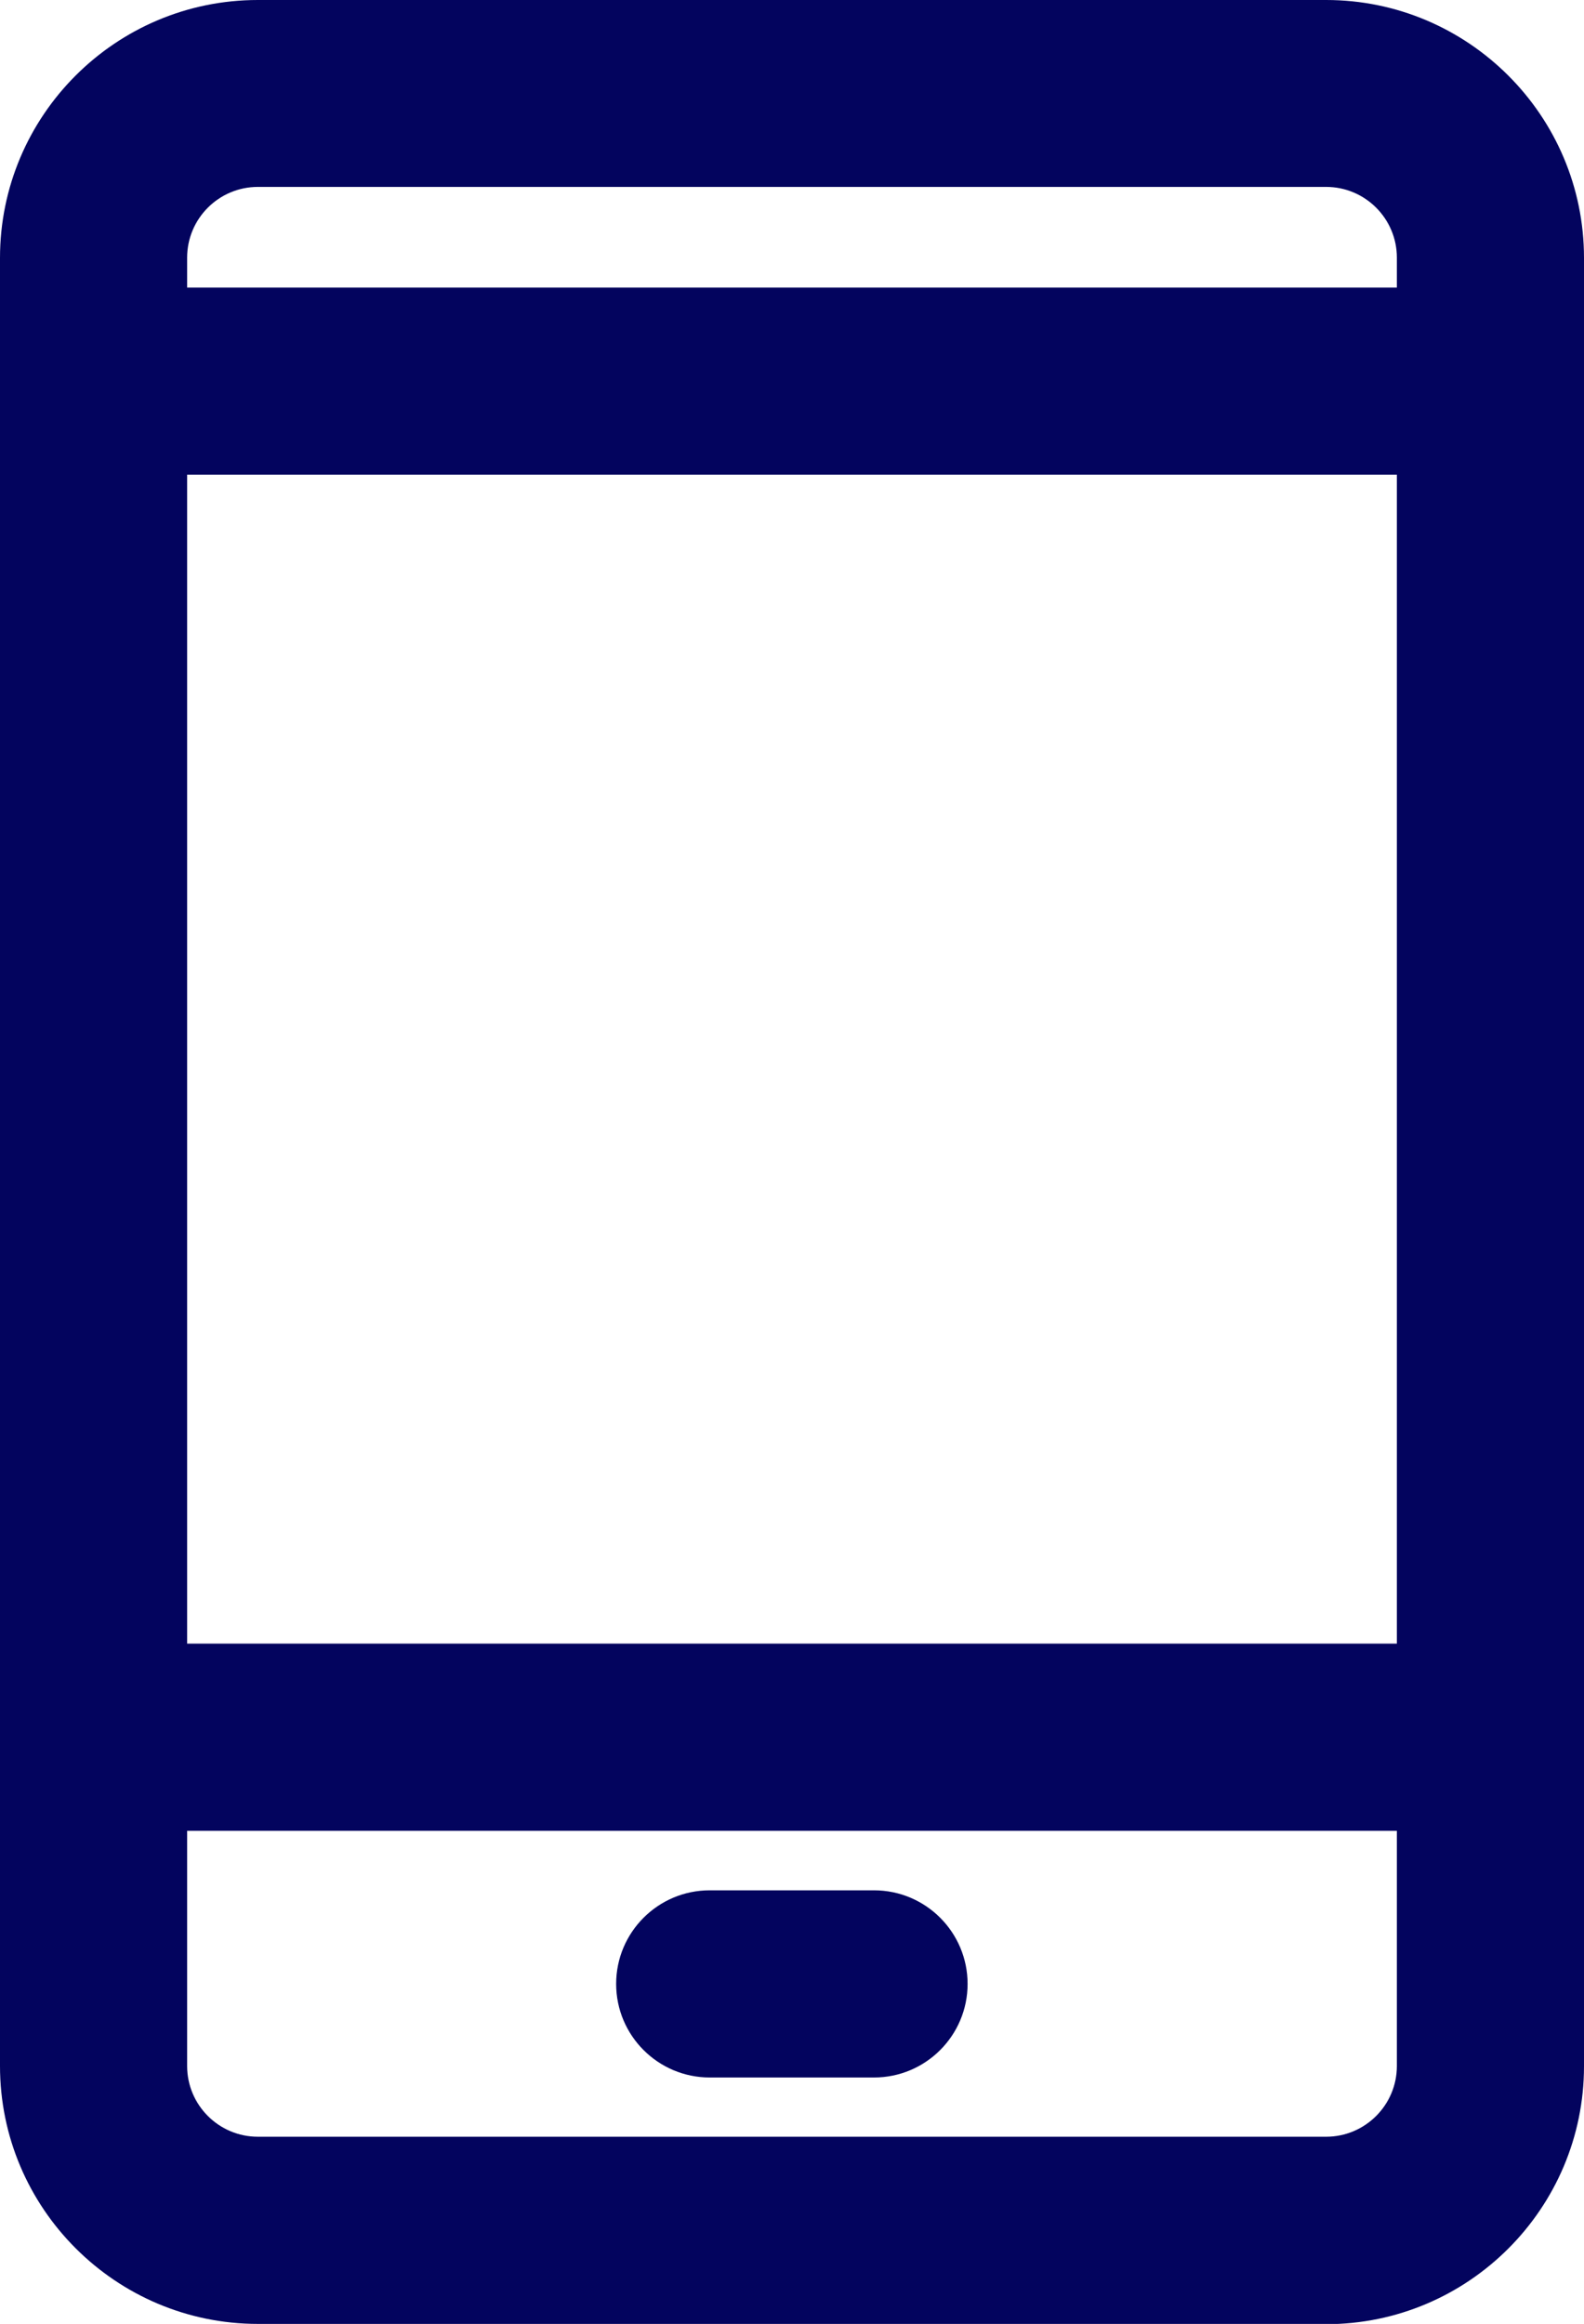
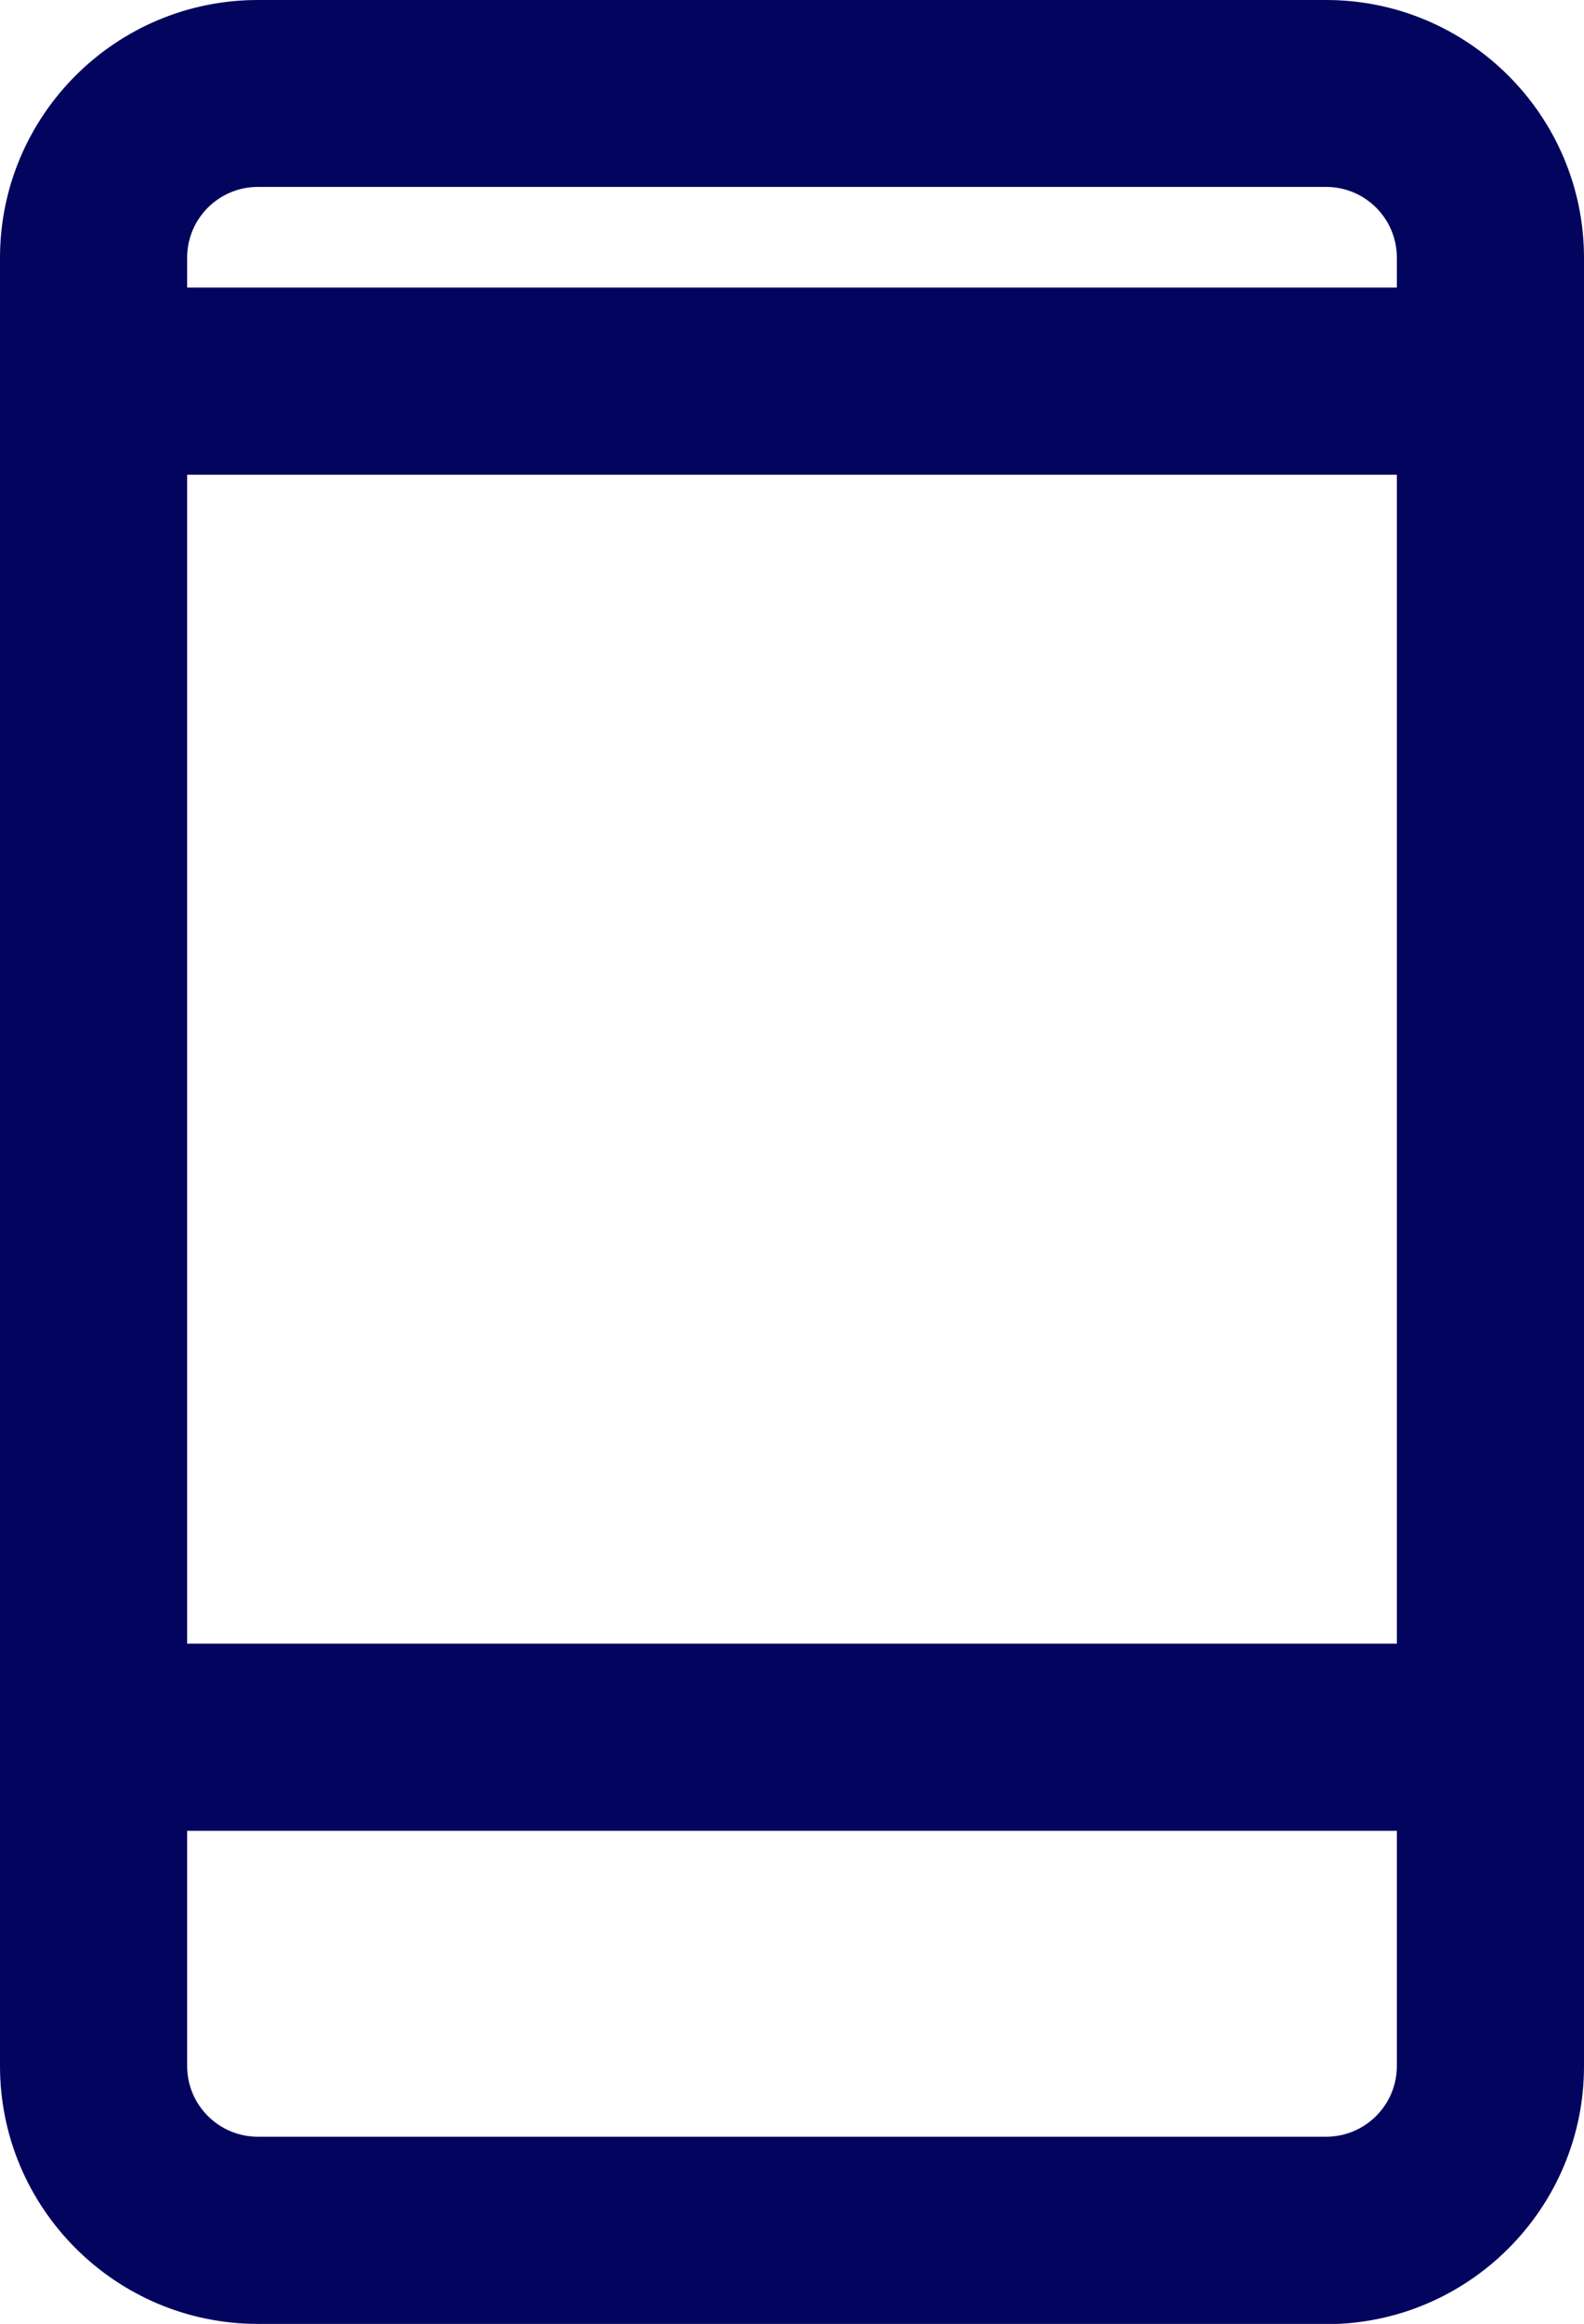
<svg xmlns="http://www.w3.org/2000/svg" id="Layer_2" viewBox="0 0 60.44 88.65">
  <defs>
    <style>.cls-1{fill:#03045e;}</style>
  </defs>
  <g id="Layer_1-2">
    <g id="ico-mobile-app">
      <path class="cls-1" d="M50.6,88.65H9.84c-5.42,0-9.84-4.41-9.84-9.84V9.84C0,4.41,4.41,0,9.84,0H50.6c5.42,0,9.84,4.41,9.84,9.84V78.82c0,5.42-4.41,9.84-9.84,9.84ZM7.14,69.84v8.97c0,1.49,1.21,2.7,2.7,2.7H50.6c1.49,0,2.7-1.21,2.7-2.7v-8.97H7.14Zm0-7.14H53.3V18.11H7.14V62.71Zm0-51.73H53.3v-1.14c0-1.49-1.21-2.7-2.7-2.7H9.84c-1.49,0-2.7,1.21-2.7,2.7v1.14Z" />
-       <path class="cls-1" d="M33.35,79.25h-6.27c-1.97,0-3.57-1.6-3.57-3.57s1.6-3.57,3.57-3.57h6.27c1.97,0,3.57,1.6,3.57,3.57s-1.6,3.57-3.57,3.57Z" />
    </g>
  </g>
</svg>